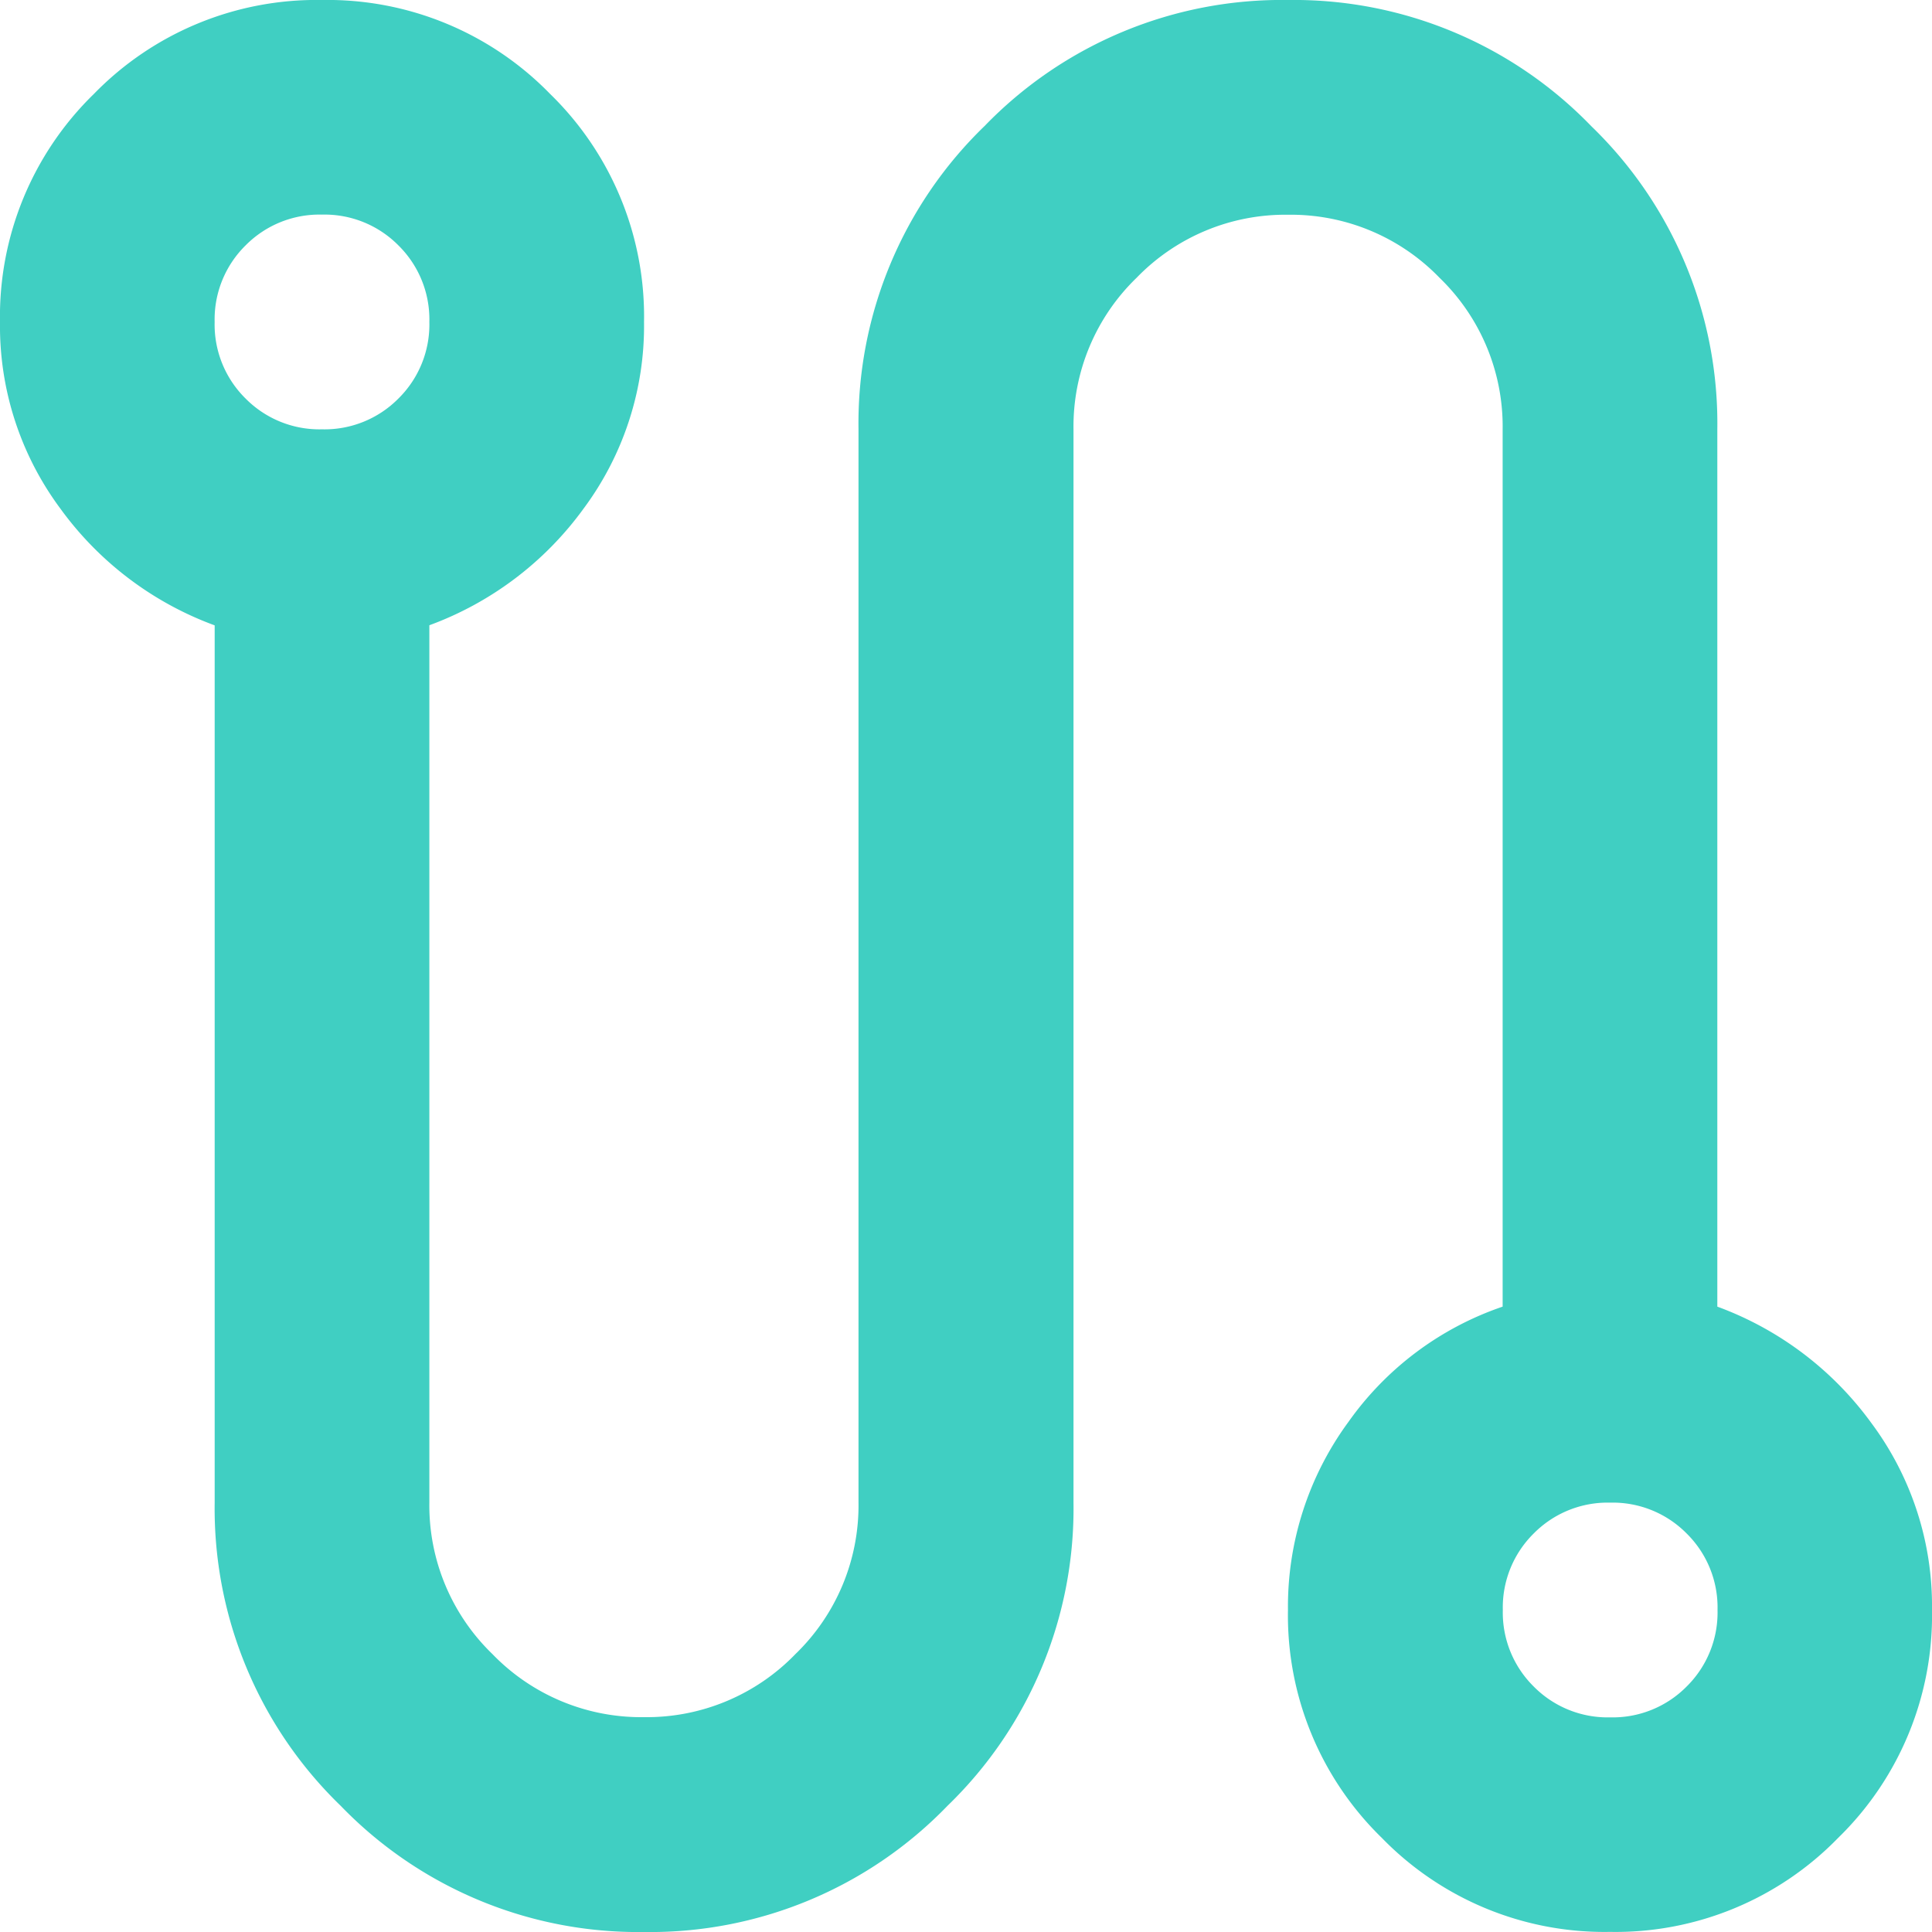
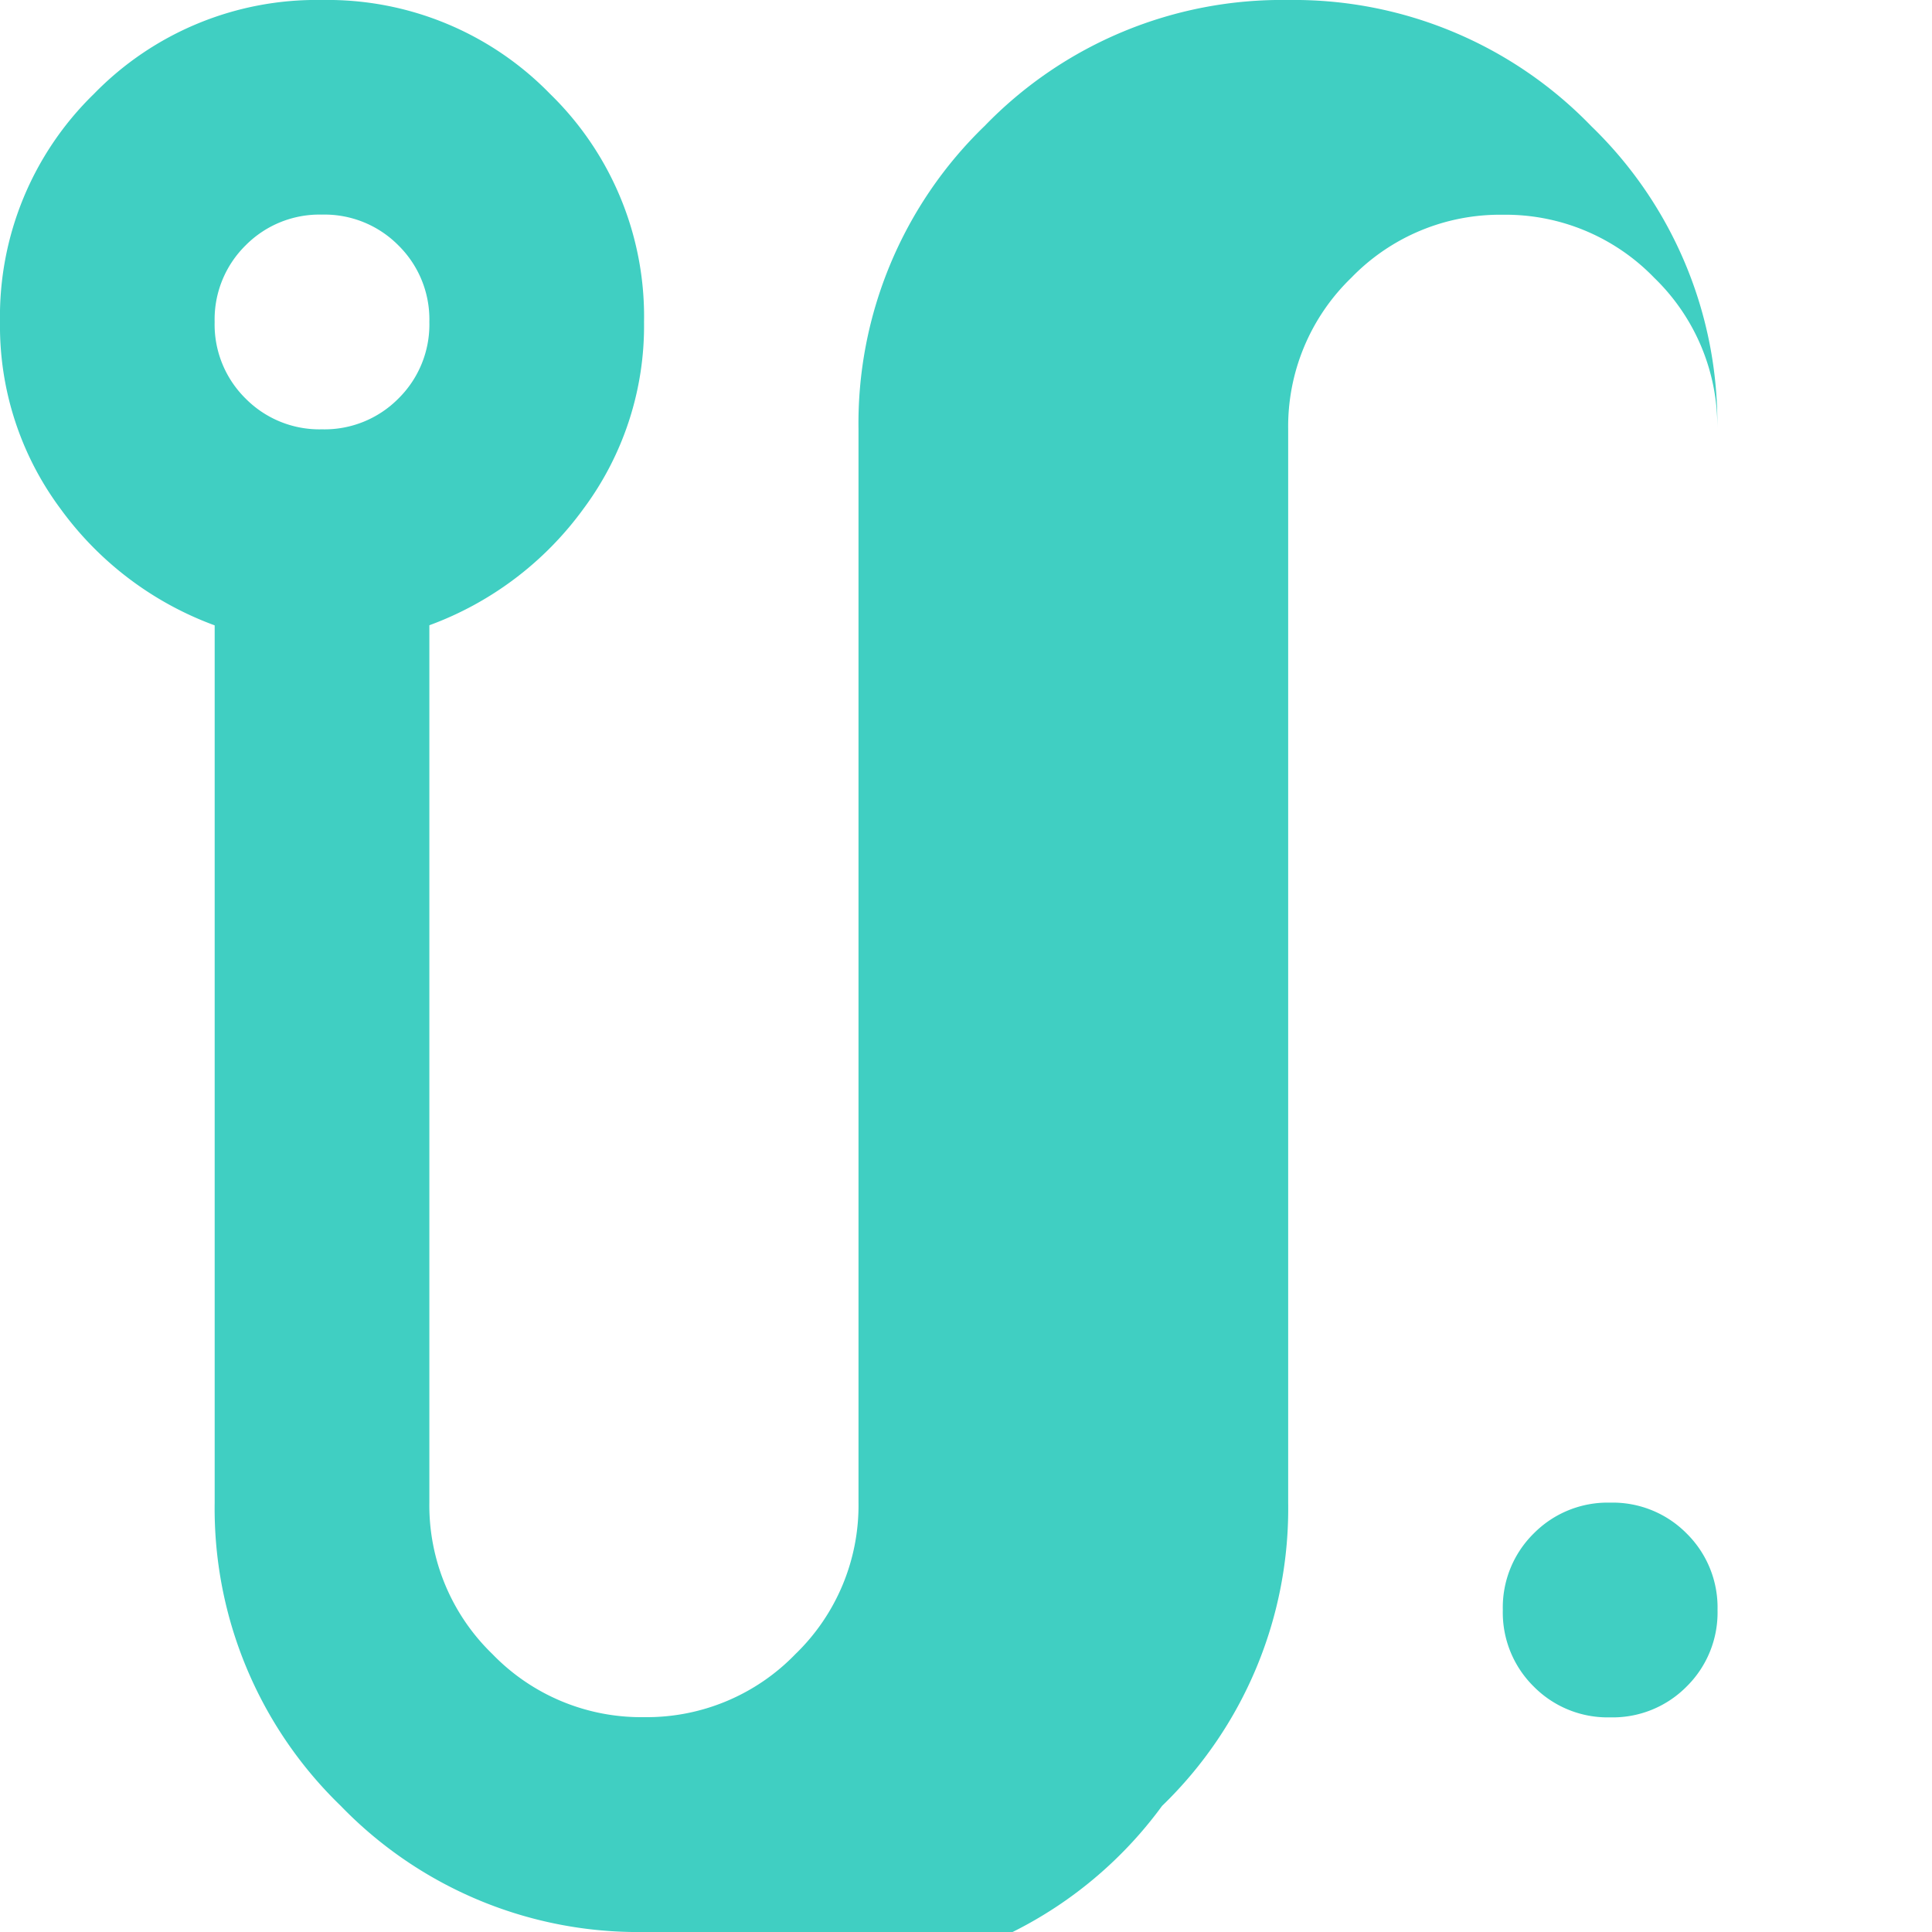
<svg xmlns="http://www.w3.org/2000/svg" width="54.834" height="54.834" viewBox="0 0 54.834 54.834">
-   <path d="M138.278-785.166a11.734,11.734,0,0,1-8.606-3.579,11.734,11.734,0,0,1-3.579-8.606v-24.9a9.413,9.413,0,0,1-4.379-3.313A8.687,8.687,0,0,1,120-830.861a8.813,8.813,0,0,1,2.666-6.474A8.813,8.813,0,0,1,129.139-840a8.814,8.814,0,0,1,6.474,2.666,8.813,8.813,0,0,1,2.666,6.474,8.687,8.687,0,0,1-1.714,5.293,9.413,9.413,0,0,1-4.379,3.313v24.9a5.867,5.867,0,0,0,1.79,4.3,5.867,5.867,0,0,0,4.3,1.79,5.867,5.867,0,0,0,4.3-1.79,5.867,5.867,0,0,0,1.79-4.3v-30.464a11.734,11.734,0,0,1,3.579-8.606A11.734,11.734,0,0,1,156.556-840a11.734,11.734,0,0,1,8.606,3.579,11.734,11.734,0,0,1,3.579,8.606v24.9a9.413,9.413,0,0,1,4.379,3.313,8.687,8.687,0,0,1,1.714,5.293,8.813,8.813,0,0,1-2.666,6.474,8.813,8.813,0,0,1-6.473,2.666,8.813,8.813,0,0,1-6.474-2.666,8.813,8.813,0,0,1-2.666-6.474,8.852,8.852,0,0,1,1.714-5.331,8.862,8.862,0,0,1,4.379-3.275v-24.9a5.867,5.867,0,0,0-1.79-4.3,5.867,5.867,0,0,0-4.3-1.79,5.867,5.867,0,0,0-4.3,1.79,5.867,5.867,0,0,0-1.79,4.3v30.464a11.734,11.734,0,0,1-3.579,8.606A11.734,11.734,0,0,1,138.278-785.166Zm-9.139-42.649a2.947,2.947,0,0,0,2.171-.876,2.948,2.948,0,0,0,.876-2.171,2.948,2.948,0,0,0-.876-2.171,2.947,2.947,0,0,0-2.171-.876,2.947,2.947,0,0,0-2.171.876,2.948,2.948,0,0,0-.876,2.171,2.948,2.948,0,0,0,.876,2.171A2.947,2.947,0,0,0,129.139-827.815ZM165.7-791.258a2.948,2.948,0,0,0,2.171-.876,2.948,2.948,0,0,0,.876-2.171,2.948,2.948,0,0,0-.876-2.171,2.947,2.947,0,0,0-2.171-.876,2.947,2.947,0,0,0-2.171.876,2.948,2.948,0,0,0-.876,2.171,2.948,2.948,0,0,0,.876,2.171A2.948,2.948,0,0,0,165.7-791.258ZM129.139-830.861ZM165.7-794.3Z" transform="translate(-120 840)" fill="#40cfc2" />
+   <path d="M138.278-785.166a11.734,11.734,0,0,1-8.606-3.579,11.734,11.734,0,0,1-3.579-8.606v-24.9a9.413,9.413,0,0,1-4.379-3.313A8.687,8.687,0,0,1,120-830.861a8.813,8.813,0,0,1,2.666-6.474A8.813,8.813,0,0,1,129.139-840a8.814,8.814,0,0,1,6.474,2.666,8.813,8.813,0,0,1,2.666,6.474,8.687,8.687,0,0,1-1.714,5.293,9.413,9.413,0,0,1-4.379,3.313v24.9a5.867,5.867,0,0,0,1.79,4.3,5.867,5.867,0,0,0,4.3,1.79,5.867,5.867,0,0,0,4.3-1.79,5.867,5.867,0,0,0,1.79-4.3v-30.464a11.734,11.734,0,0,1,3.579-8.606A11.734,11.734,0,0,1,156.556-840a11.734,11.734,0,0,1,8.606,3.579,11.734,11.734,0,0,1,3.579,8.606v24.9v-24.9a5.867,5.867,0,0,0-1.79-4.3,5.867,5.867,0,0,0-4.3-1.79,5.867,5.867,0,0,0-4.3,1.79,5.867,5.867,0,0,0-1.79,4.3v30.464a11.734,11.734,0,0,1-3.579,8.606A11.734,11.734,0,0,1,138.278-785.166Zm-9.139-42.649a2.947,2.947,0,0,0,2.171-.876,2.948,2.948,0,0,0,.876-2.171,2.948,2.948,0,0,0-.876-2.171,2.947,2.947,0,0,0-2.171-.876,2.947,2.947,0,0,0-2.171.876,2.948,2.948,0,0,0-.876,2.171,2.948,2.948,0,0,0,.876,2.171A2.947,2.947,0,0,0,129.139-827.815ZM165.7-791.258a2.948,2.948,0,0,0,2.171-.876,2.948,2.948,0,0,0,.876-2.171,2.948,2.948,0,0,0-.876-2.171,2.947,2.947,0,0,0-2.171-.876,2.947,2.947,0,0,0-2.171.876,2.948,2.948,0,0,0-.876,2.171,2.948,2.948,0,0,0,.876,2.171A2.948,2.948,0,0,0,165.7-791.258ZM129.139-830.861ZM165.7-794.3Z" transform="translate(-120 840)" fill="#40cfc2" />
</svg>